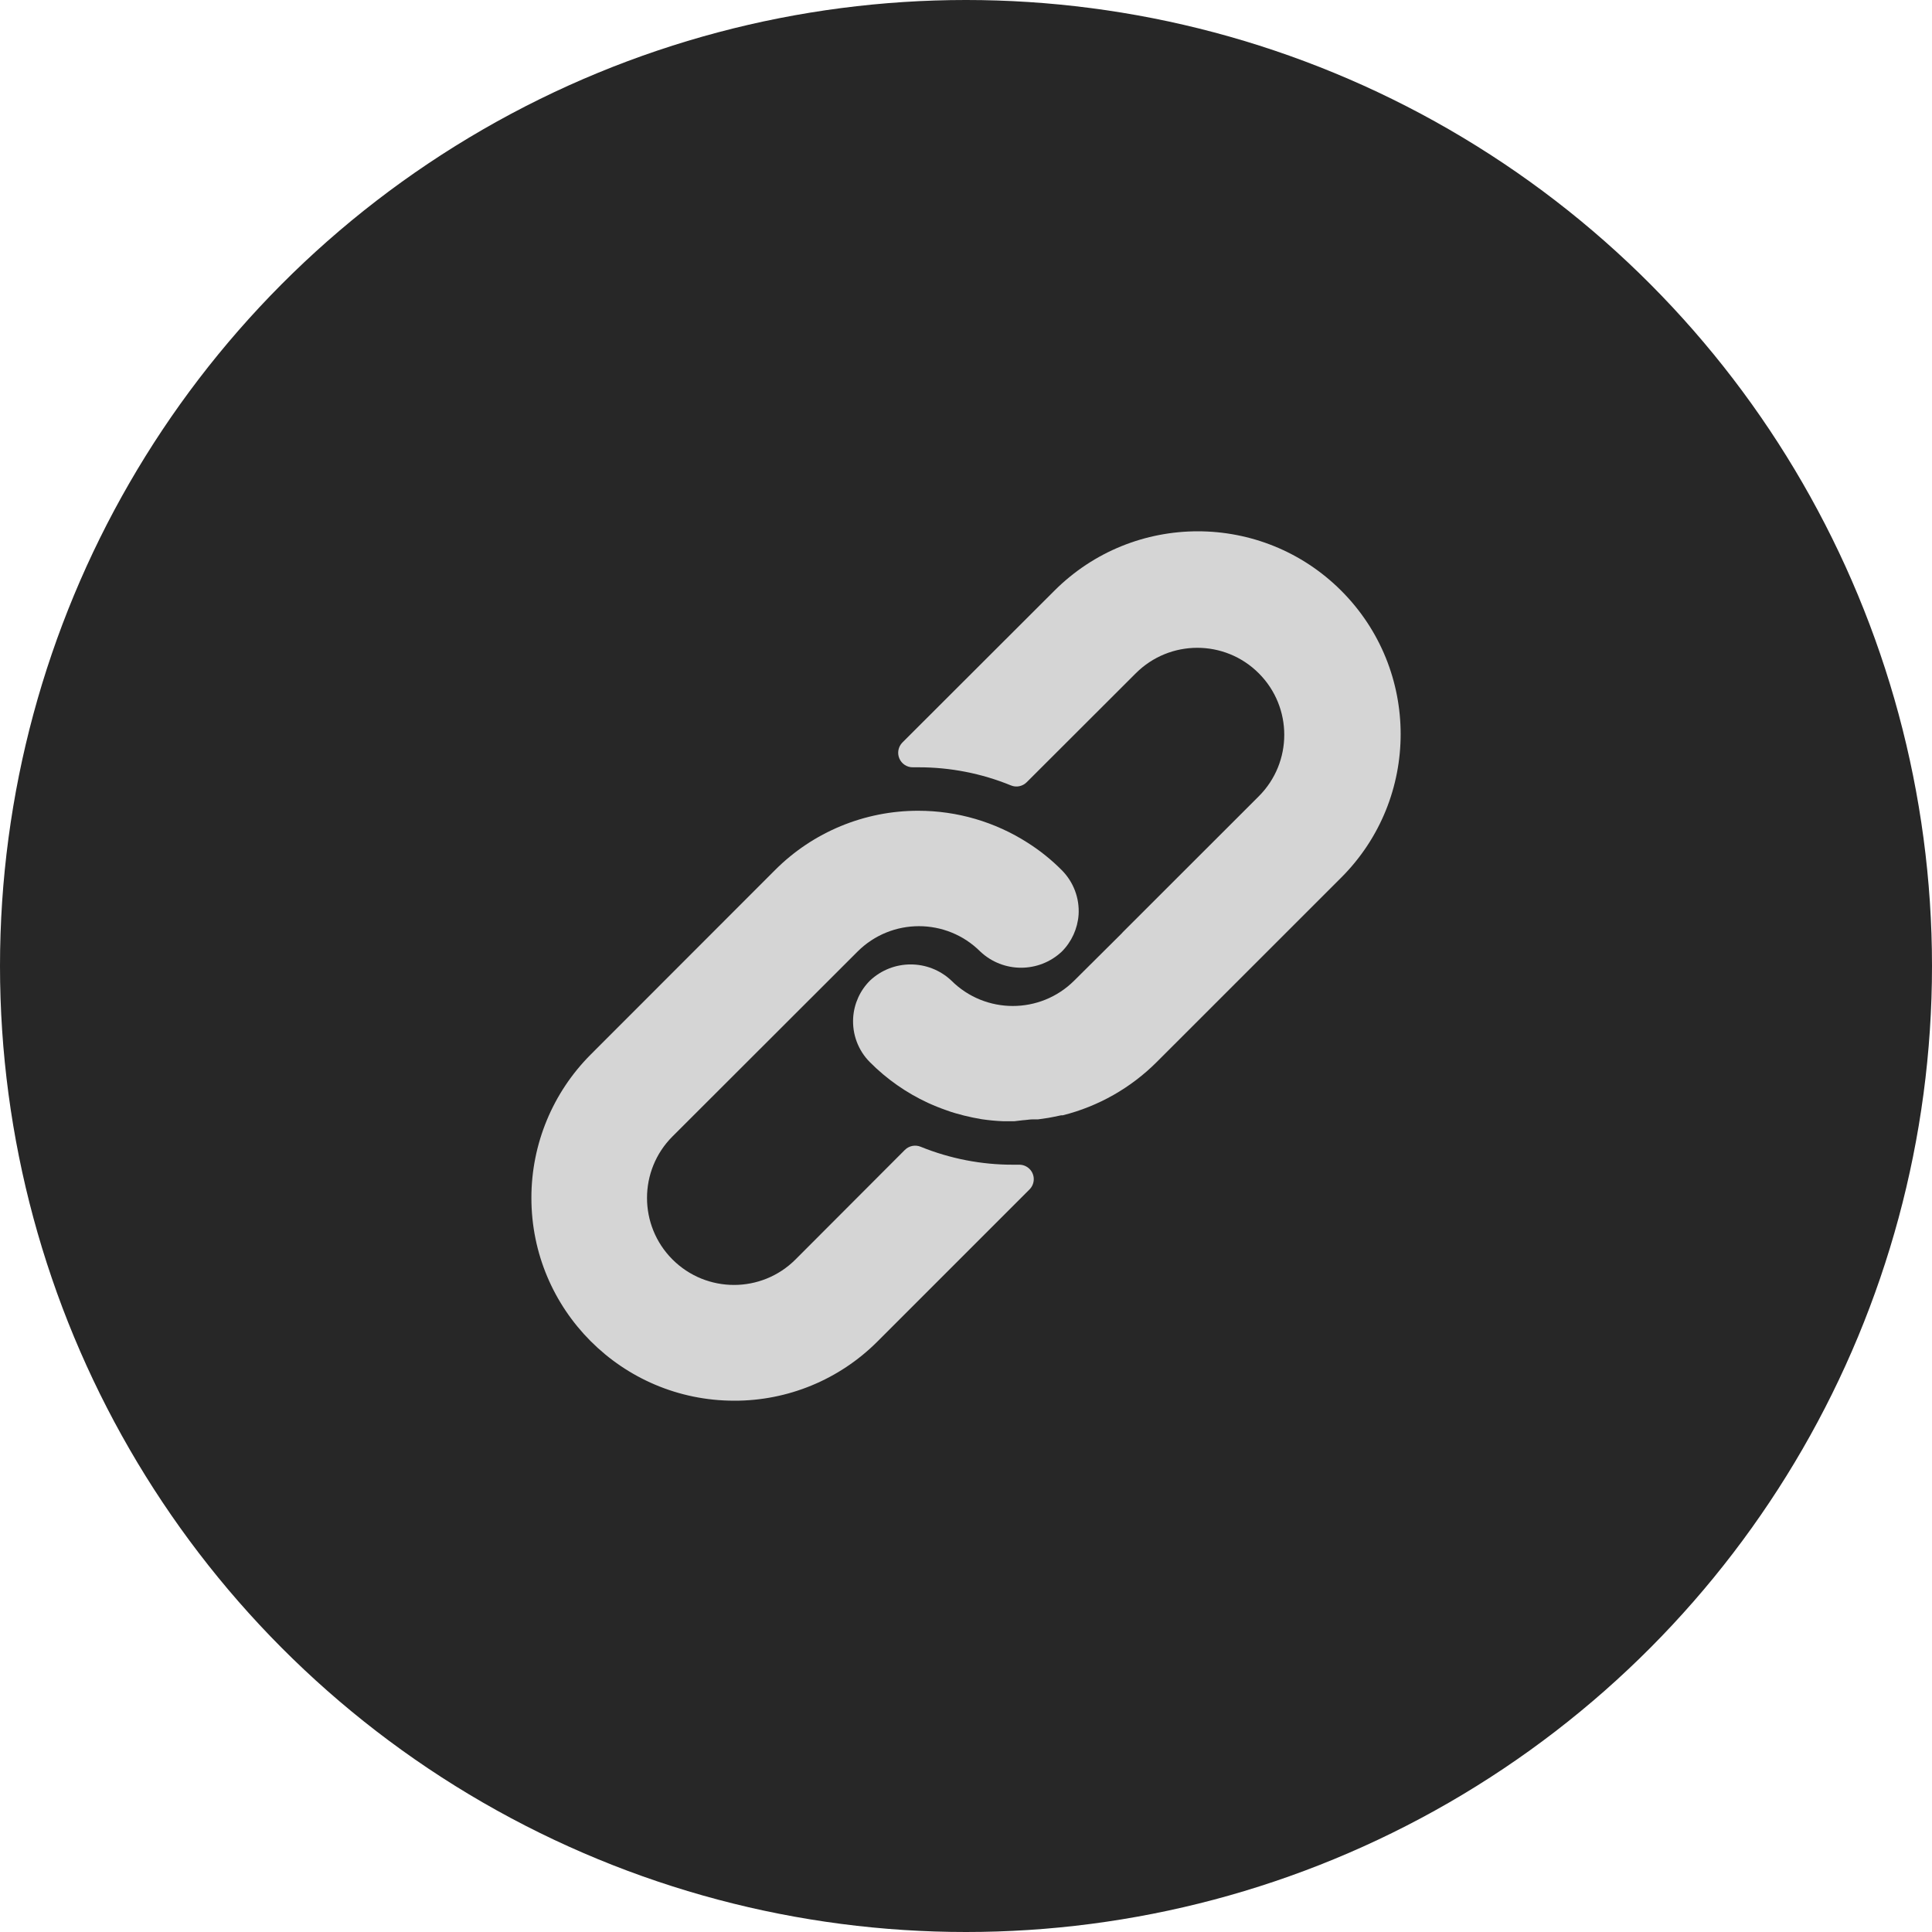
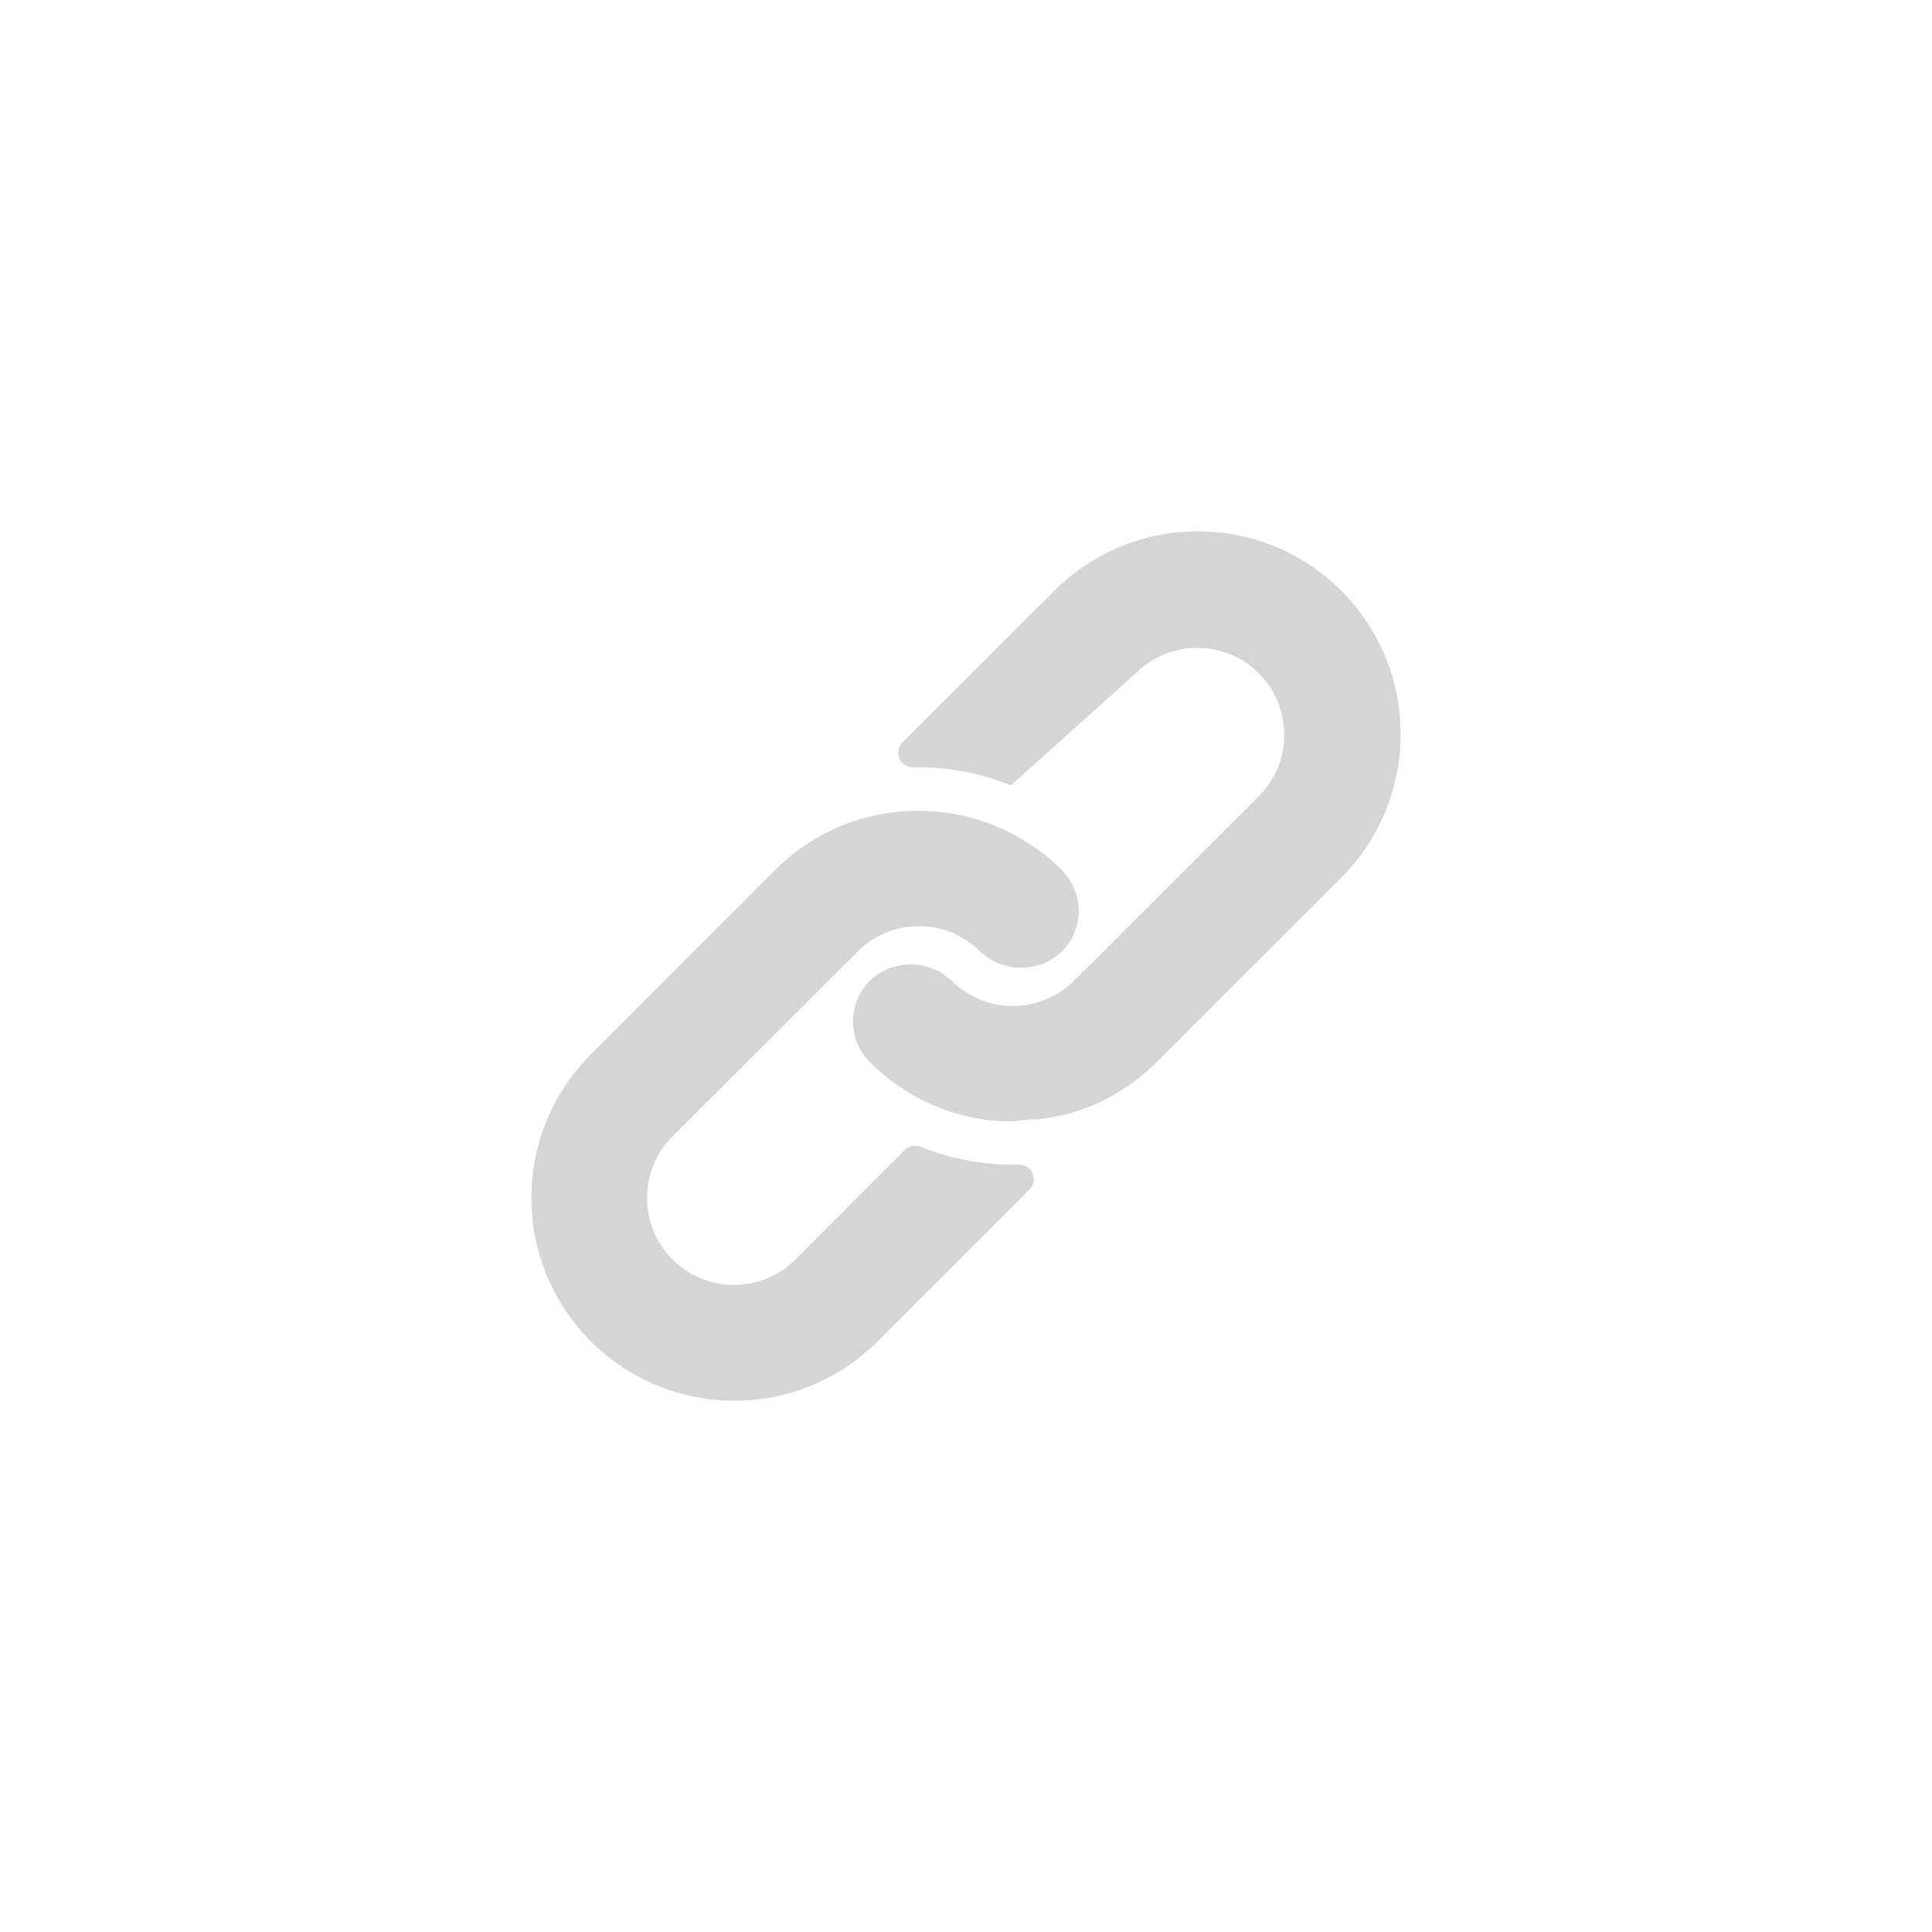
<svg xmlns="http://www.w3.org/2000/svg" width="40" height="40" viewBox="0 0 40 40" fill="none">
-   <circle cx="20" cy="20" r="18.5" fill="#272727" stroke="#272727" stroke-width="3" />
  <g clip-path="url(#clip0_2014_458)">
    <path d="M21.983 18.016C21.77 17.801 21.533 17.611 21.278 17.449C20.602 17.016 19.816 16.786 19.013 16.786C17.899 16.784 16.83 17.227 16.044 18.016L12.229 21.834C11.443 22.621 11.002 23.687 11.002 24.798C11 27.117 12.879 28.998 15.198 29C16.31 29.004 17.378 28.563 18.165 27.776L21.314 24.627C21.371 24.57 21.403 24.493 21.403 24.412C21.402 24.246 21.267 24.113 21.101 24.114H20.981C20.323 24.116 19.671 23.99 19.061 23.742C18.949 23.696 18.82 23.722 18.734 23.808L16.47 26.076C15.767 26.779 14.627 26.779 13.923 26.076C13.22 25.372 13.22 24.232 13.923 23.529L17.754 19.702C18.456 19 19.595 19 20.297 19.702C20.771 20.147 21.509 20.147 21.983 19.702C22.187 19.498 22.31 19.227 22.331 18.94C22.353 18.596 22.226 18.26 21.983 18.016Z" fill="#D5D5D5" />
-     <path d="M27.769 12.23C26.129 10.59 23.47 10.59 21.83 12.23L18.683 15.373C18.597 15.46 18.572 15.591 18.62 15.703C18.668 15.816 18.78 15.889 18.902 15.886H19.013C19.671 15.885 20.322 16.012 20.93 16.261C21.042 16.308 21.171 16.281 21.257 16.195L23.515 13.94C24.219 13.236 25.359 13.236 26.062 13.94C26.765 14.643 26.765 15.783 26.062 16.486L23.249 19.297L23.225 19.324L22.241 20.302C21.538 21.003 20.4 21.003 19.697 20.302C19.224 19.856 18.485 19.856 18.012 20.302C17.806 20.507 17.683 20.78 17.664 21.069C17.642 21.413 17.768 21.75 18.012 21.993C18.359 22.342 18.765 22.626 19.211 22.833C19.274 22.863 19.337 22.887 19.4 22.914C19.463 22.941 19.529 22.962 19.592 22.986C19.655 23.01 19.721 23.031 19.784 23.049L19.961 23.097C20.081 23.127 20.201 23.151 20.324 23.172C20.472 23.194 20.621 23.208 20.771 23.214H20.981H20.999L21.179 23.193C21.245 23.19 21.314 23.175 21.392 23.175H21.494L21.701 23.145L21.797 23.127L21.971 23.091H22.004C22.741 22.906 23.413 22.524 23.95 21.987L27.769 18.169C29.409 16.529 29.409 13.87 27.769 12.23Z" fill="#D5D5D5" />
+     <path d="M27.769 12.23C26.129 10.59 23.47 10.59 21.83 12.23L18.683 15.373C18.597 15.46 18.572 15.591 18.62 15.703C18.668 15.816 18.78 15.889 18.902 15.886H19.013C19.671 15.885 20.322 16.012 20.93 16.261L23.515 13.94C24.219 13.236 25.359 13.236 26.062 13.94C26.765 14.643 26.765 15.783 26.062 16.486L23.249 19.297L23.225 19.324L22.241 20.302C21.538 21.003 20.4 21.003 19.697 20.302C19.224 19.856 18.485 19.856 18.012 20.302C17.806 20.507 17.683 20.78 17.664 21.069C17.642 21.413 17.768 21.75 18.012 21.993C18.359 22.342 18.765 22.626 19.211 22.833C19.274 22.863 19.337 22.887 19.4 22.914C19.463 22.941 19.529 22.962 19.592 22.986C19.655 23.01 19.721 23.031 19.784 23.049L19.961 23.097C20.081 23.127 20.201 23.151 20.324 23.172C20.472 23.194 20.621 23.208 20.771 23.214H20.981H20.999L21.179 23.193C21.245 23.19 21.314 23.175 21.392 23.175H21.494L21.701 23.145L21.797 23.127L21.971 23.091H22.004C22.741 22.906 23.413 22.524 23.95 21.987L27.769 18.169C29.409 16.529 29.409 13.87 27.769 12.23Z" fill="#D5D5D5" />
  </g>
  <defs>
    <clipPath id="clip0_2014_458">
      <rect width="18" height="18" fill="white" transform="translate(11 11)" />
    </clipPath>
  </defs>
</svg>